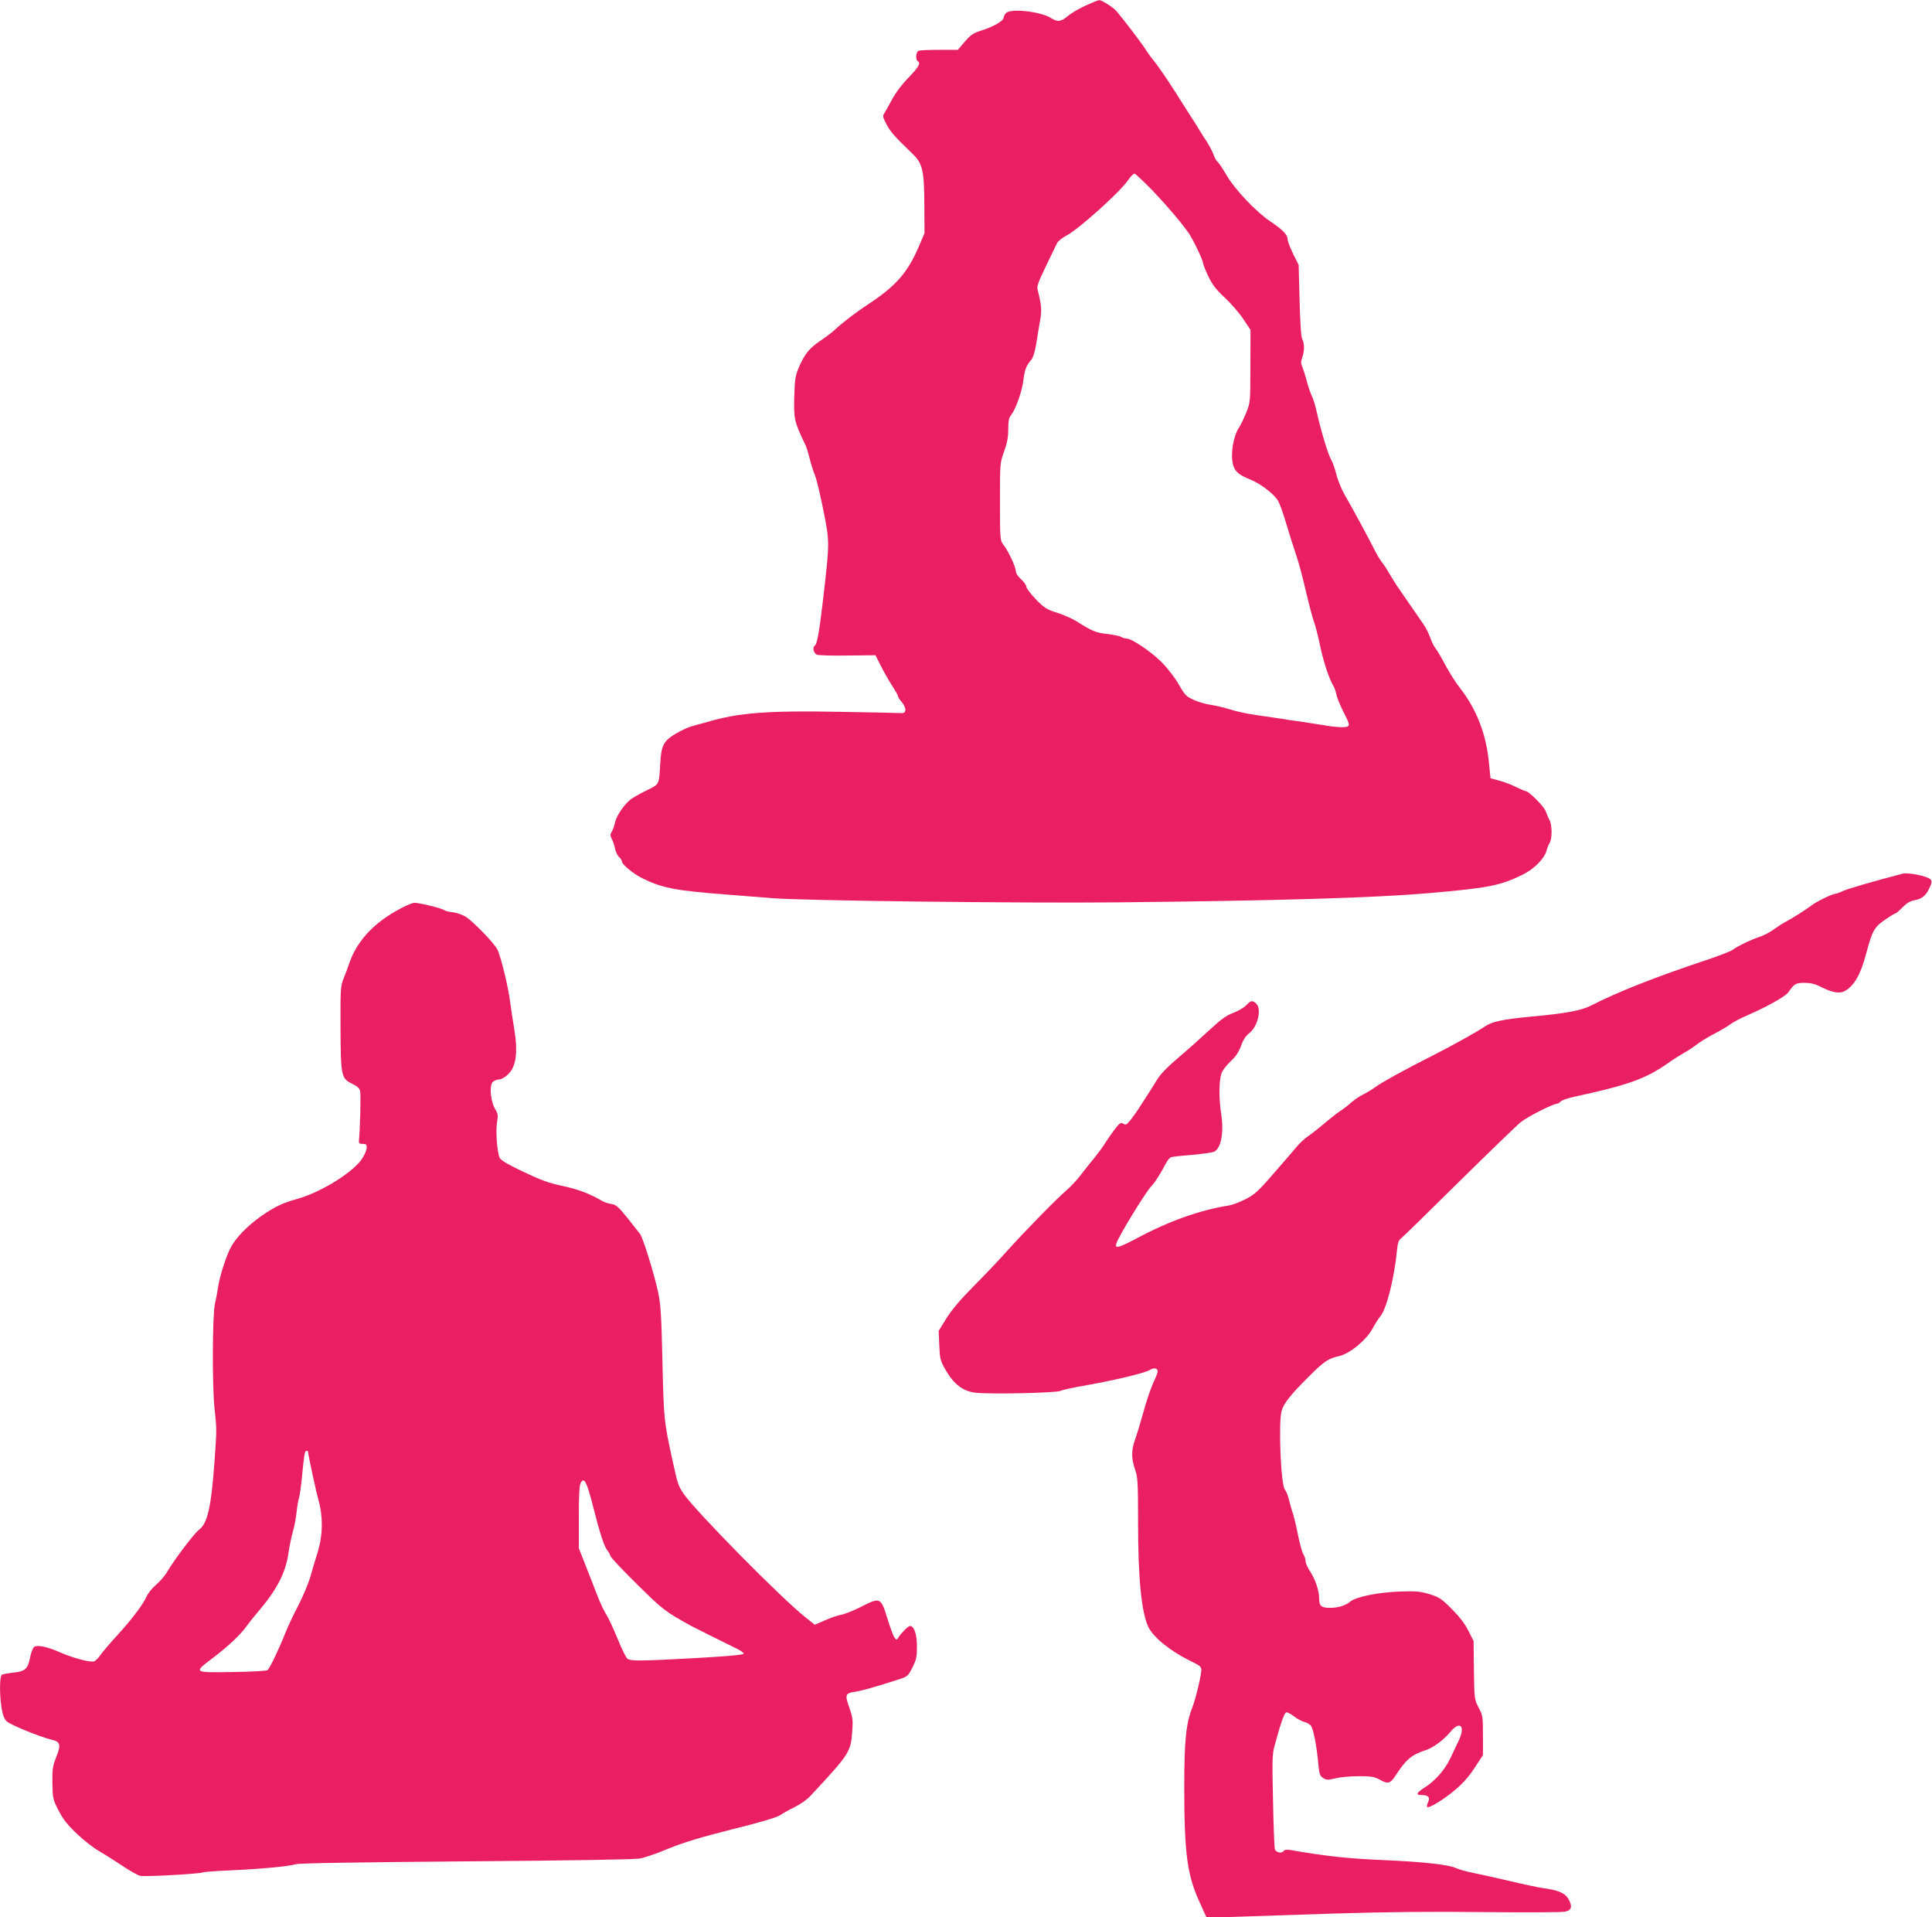
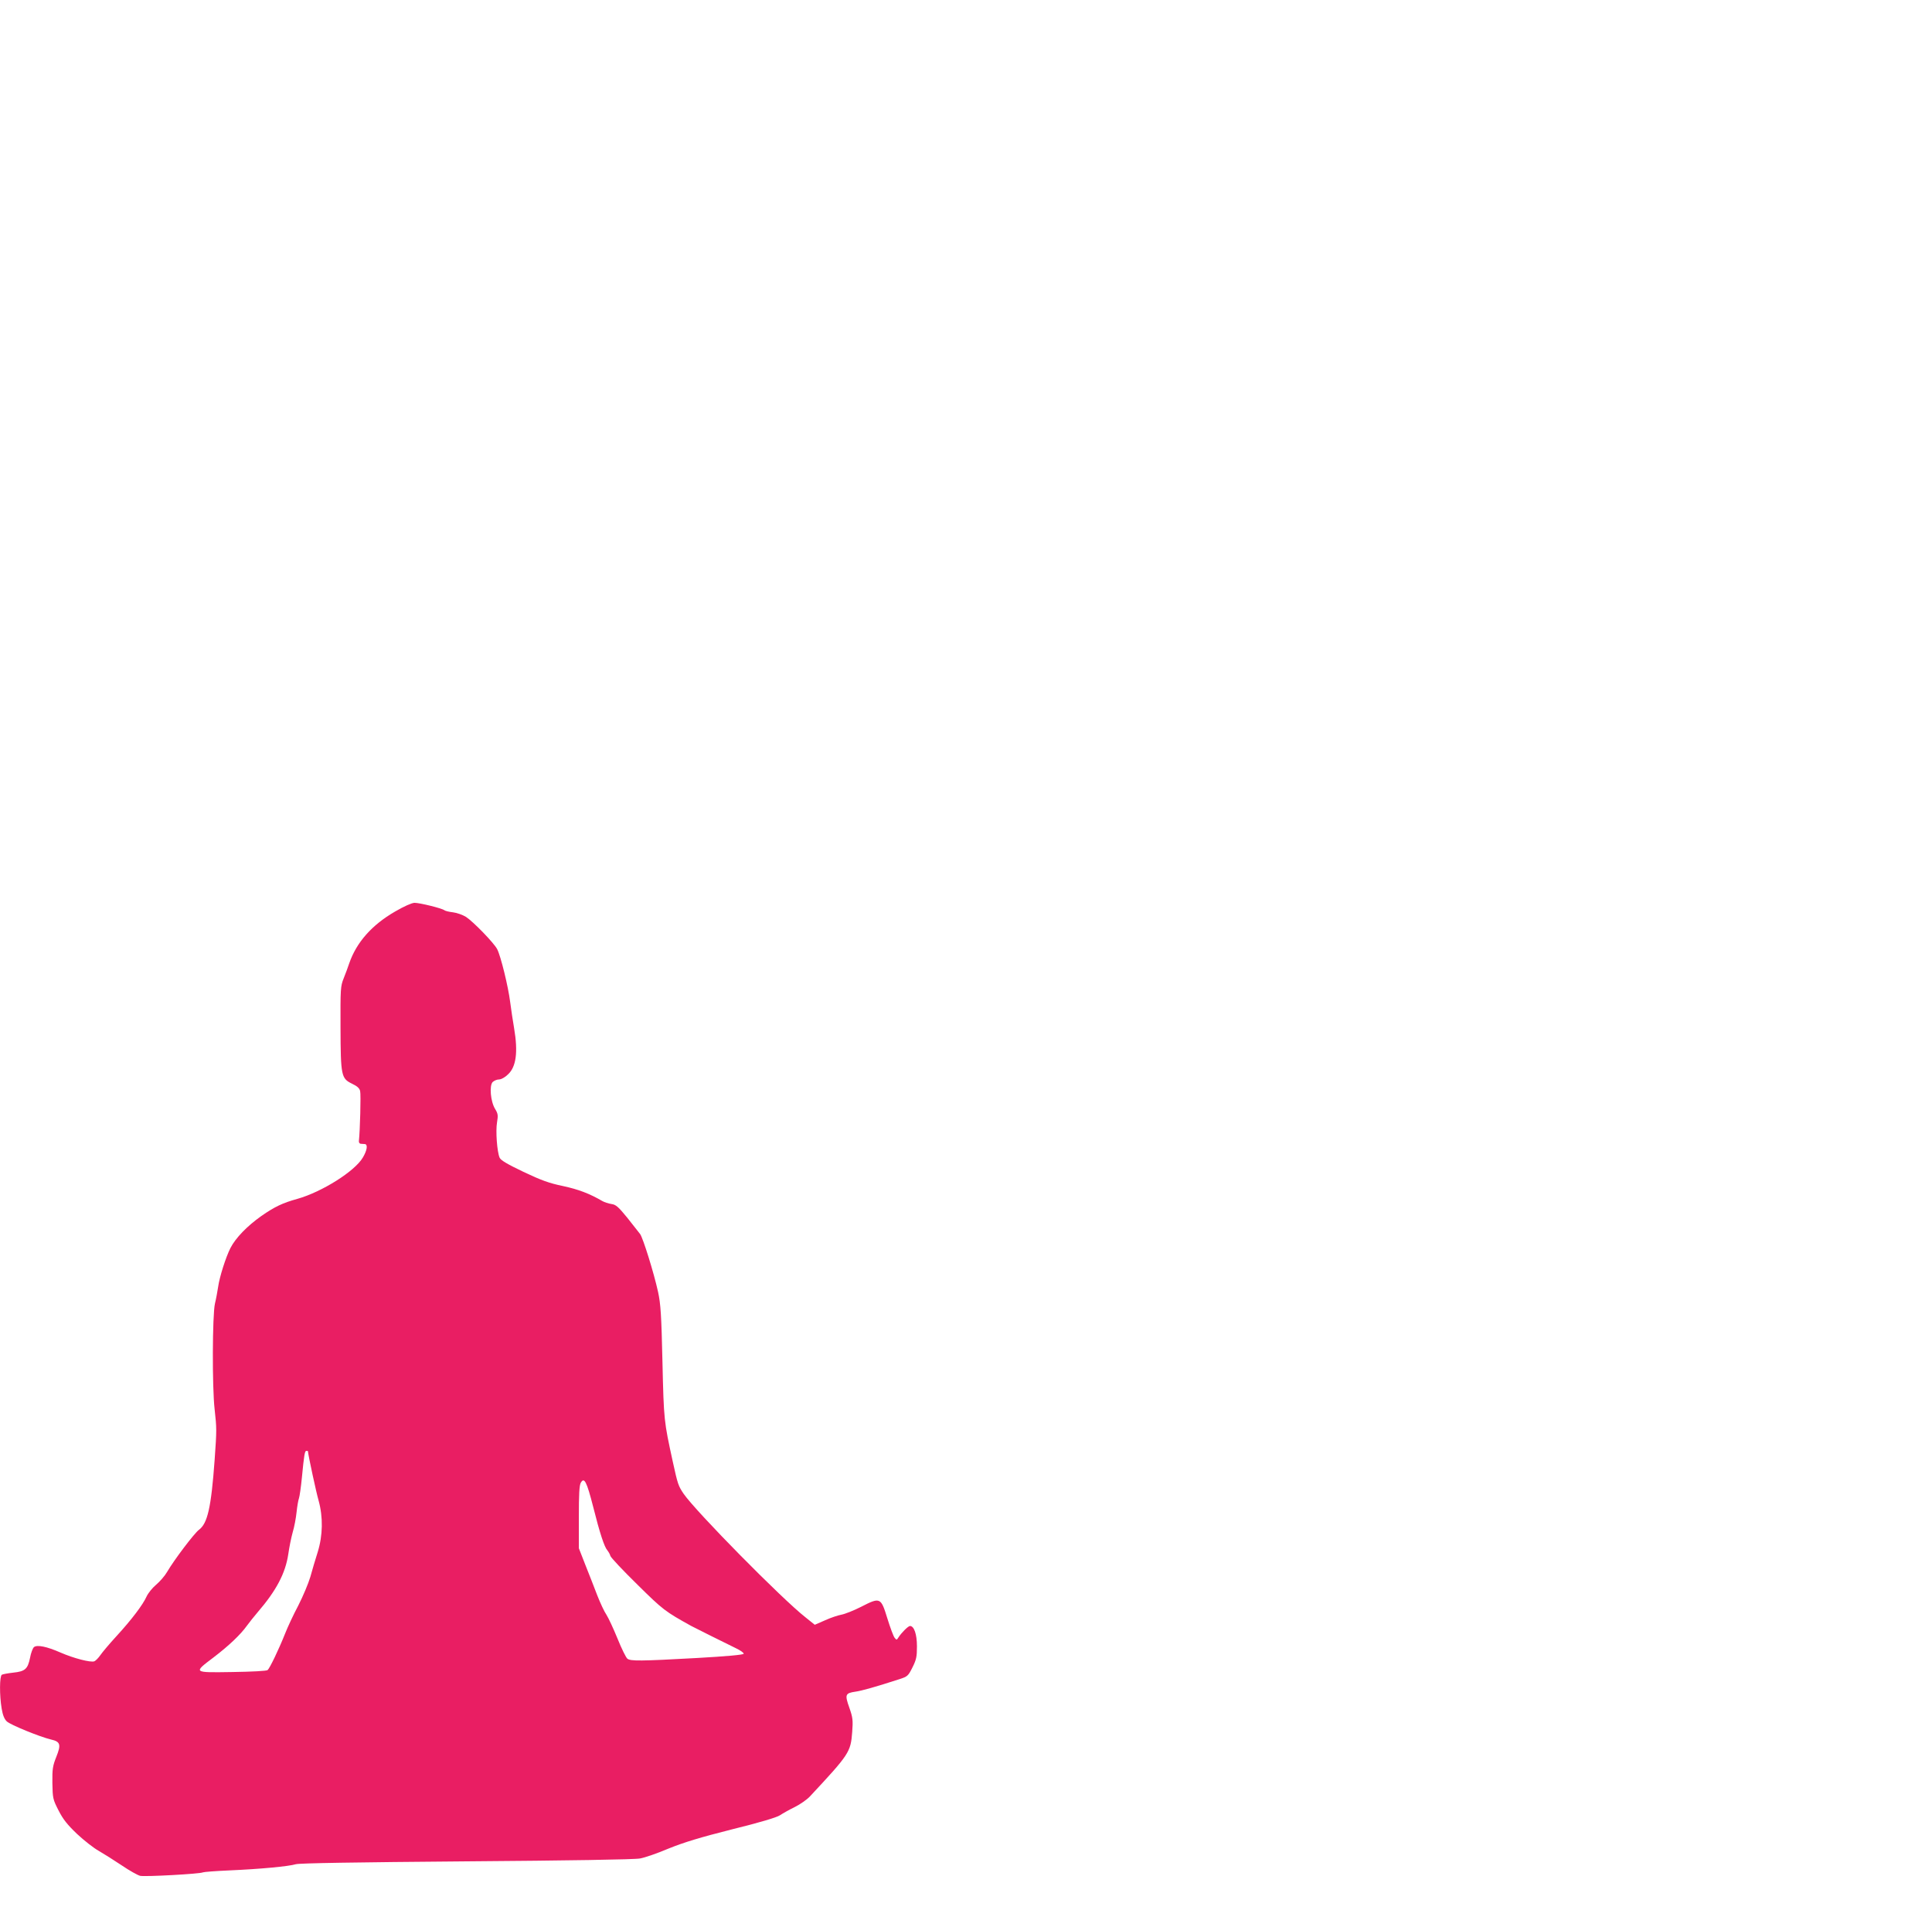
<svg xmlns="http://www.w3.org/2000/svg" version="1.0" width="1280pt" height="1270pt" viewBox="0 0 1280 1270" preserveAspectRatio="xMidYMid meet">
  <g transform="translate(0,1270) scale(0.1,-0.1)" fill="#e91e63" stroke="none">
-     <path d="M7250 12688 c-76 -31 -140 -65 -176 -95 -48 -38 -65 -40 -110 -13 -69 44 -267 66 -298 34 -9 -8 -16 -22 -16 -30 0 -21 -67 -61 -142 -84 -58 -18 -74 -28 -115 -75 l-47 -55 -122 0 c-67 0 -129 -3 -138 -6 -18 -7 -22 -59 -6 -69 22 -13 7 -39 -60 -108 -43 -44 -85 -99 -110 -146 -22 -42 -46 -84 -53 -94 -10 -14 -7 -26 16 -70 25 -49 52 -79 173 -196 66 -63 77 -110 78 -336 l1 -190 -38 -89 c-74 -172 -151 -260 -333 -380 -81 -53 -175 -125 -224 -171 -19 -18 -62 -50 -96 -73 -71 -48 -101 -84 -140 -172 -25 -59 -28 -78 -32 -202 -3 -146 0 -160 73 -313 8 -16 21 -59 30 -95 9 -36 24 -85 35 -110 10 -25 35 -128 55 -230 42 -210 42 -208 0 -575 -26 -223 -41 -311 -56 -321 -18 -11 -9 -52 14 -61 12 -4 104 -7 204 -5 l183 2 35 -69 c19 -38 53 -98 75 -132 22 -34 40 -66 40 -72 0 -5 11 -23 26 -39 14 -17 24 -40 22 -52 -2 -17 -9 -21 -38 -19 -19 1 -195 5 -390 8 -479 9 -673 -5 -880 -66 -36 -10 -83 -23 -105 -29 -22 -5 -69 -27 -105 -48 -83 -48 -100 -79 -106 -204 -8 -136 -5 -131 -81 -169 -38 -18 -85 -44 -106 -58 -45 -29 -104 -114 -113 -162 -4 -19 -13 -44 -20 -57 -13 -19 -12 -26 0 -50 8 -15 17 -44 21 -64 4 -20 16 -44 26 -54 10 -9 19 -22 19 -29 0 -20 74 -82 135 -112 131 -65 219 -82 555 -108 107 -8 245 -19 305 -24 191 -17 1637 -34 2285 -28 1075 11 1703 30 2065 61 401 35 472 49 624 123 77 38 144 107 158 161 3 15 12 36 19 47 18 26 18 120 0 153 -8 15 -20 42 -26 60 -12 32 -112 132 -132 132 -5 0 -33 12 -62 26 -28 15 -78 34 -111 43 l-60 16 -12 118 c-19 178 -81 337 -183 470 -45 58 -75 107 -126 202 -15 28 -35 60 -45 73 -10 13 -25 44 -34 70 -9 26 -30 68 -48 93 -18 25 -58 84 -90 130 -32 46 -68 98 -80 116 -12 17 -35 55 -52 83 -16 29 -39 64 -51 78 -12 15 -35 54 -51 87 -40 79 -139 262 -191 352 -23 39 -49 102 -58 140 -9 37 -25 82 -35 99 -20 33 -67 189 -95 314 -9 41 -23 89 -32 105 -8 17 -23 59 -33 95 -9 36 -23 80 -30 97 -11 26 -11 39 -1 66 15 43 15 92 0 120 -8 14 -14 105 -18 257 l-6 235 -37 74 c-20 41 -37 86 -37 99 0 28 -34 62 -116 117 -91 61 -232 209 -286 302 -26 44 -54 86 -62 92 -8 7 -20 28 -26 47 -7 19 -26 56 -43 83 -18 26 -43 66 -57 90 -14 23 -35 57 -47 74 -11 18 -60 94 -108 170 -48 76 -106 160 -128 188 -23 28 -51 66 -62 84 -21 35 -150 205 -196 259 -24 28 -101 77 -117 75 -4 0 -18 -5 -32 -11z m384 -1248 c98 -103 192 -213 242 -285 28 -40 94 -178 94 -196 0 -8 16 -48 35 -88 27 -57 52 -89 110 -143 41 -38 96 -102 122 -141 l48 -72 -1 -240 c0 -239 0 -240 -28 -310 -16 -38 -36 -81 -46 -95 -39 -57 -59 -178 -41 -247 13 -47 37 -68 116 -100 69 -28 157 -96 183 -141 12 -22 37 -92 56 -158 19 -65 47 -152 61 -193 15 -41 45 -151 66 -244 22 -93 46 -184 54 -204 8 -19 26 -89 40 -155 23 -111 60 -224 90 -273 7 -11 15 -36 19 -55 3 -19 25 -72 48 -118 36 -70 40 -85 28 -93 -16 -10 -79 -7 -175 10 -33 5 -94 15 -135 21 -41 5 -102 14 -135 20 -33 5 -107 16 -165 24 -58 8 -134 25 -170 37 -36 11 -92 25 -126 30 -33 4 -85 19 -115 33 -49 22 -58 31 -99 102 -25 44 -75 109 -115 149 -68 68 -196 155 -230 155 -9 0 -26 5 -37 11 -12 7 -54 15 -94 20 -73 8 -100 19 -202 84 -30 18 -88 44 -130 57 -67 21 -82 30 -139 88 -34 36 -63 73 -63 83 0 10 -16 33 -35 50 -21 19 -35 40 -35 54 0 28 -51 136 -83 176 -21 28 -22 34 -22 285 0 255 0 257 28 333 20 55 27 94 27 146 0 54 4 76 19 94 31 40 73 159 81 229 8 69 20 101 52 136 12 14 24 52 33 105 7 46 19 116 26 156 12 71 10 98 -17 206 -5 22 7 54 56 155 34 70 67 138 73 151 7 14 35 36 63 51 78 40 358 291 408 367 16 23 35 43 42 43 6 0 59 -50 118 -110z" />
-     <path d="M12605 6913 c-205 -54 -356 -98 -391 -113 -23 -11 -48 -20 -53 -20 -20 0 -126 -51 -160 -78 -39 -29 -127 -85 -178 -112 -17 -9 -50 -31 -74 -48 -23 -17 -65 -39 -93 -48 -58 -19 -138 -58 -176 -85 -14 -10 -86 -38 -160 -63 -349 -116 -598 -214 -780 -307 -65 -33 -167 -52 -400 -73 -184 -18 -254 -32 -302 -65 -58 -39 -219 -128 -343 -191 -171 -86 -345 -181 -385 -212 -19 -14 -54 -35 -78 -47 -24 -12 -60 -36 -80 -54 -20 -18 -55 -45 -77 -59 -22 -15 -69 -52 -105 -83 -36 -30 -83 -67 -105 -82 -22 -15 -56 -46 -75 -70 -19 -23 -88 -103 -153 -177 -101 -117 -126 -139 -185 -169 -37 -19 -87 -38 -112 -42 -189 -30 -393 -102 -606 -216 -123 -65 -150 -72 -138 -36 15 48 191 337 232 380 24 25 57 76 98 154 10 18 24 35 32 38 8 3 69 10 136 15 66 6 133 15 148 21 47 19 68 125 49 249 -17 106 -15 231 3 274 8 20 36 55 61 78 32 29 51 58 67 100 14 40 32 68 54 84 58 45 85 162 46 197 -25 23 -34 21 -66 -12 -15 -16 -54 -38 -85 -50 -45 -16 -81 -42 -162 -117 -57 -53 -140 -127 -184 -164 -94 -80 -136 -123 -162 -166 -18 -31 -74 -118 -123 -193 -14 -21 -37 -53 -52 -72 -24 -29 -30 -32 -46 -22 -17 10 -24 5 -58 -39 -21 -28 -51 -71 -67 -97 -16 -25 -48 -68 -71 -96 -23 -27 -61 -76 -86 -108 -24 -32 -66 -77 -93 -100 -63 -53 -287 -282 -403 -412 -49 -55 -146 -157 -215 -226 -84 -85 -143 -154 -178 -210 l-52 -84 4 -96 c4 -90 6 -101 43 -165 54 -94 116 -140 199 -149 99 -11 537 -1 560 12 12 6 90 24 175 38 191 34 387 81 418 101 26 17 52 12 52 -10 0 -7 -13 -42 -30 -77 -16 -35 -46 -122 -65 -194 -20 -71 -45 -154 -56 -183 -24 -69 -24 -123 1 -195 18 -52 20 -82 20 -354 0 -372 23 -600 70 -693 35 -68 145 -157 279 -223 61 -30 66 -34 70 -53 4 -23 -36 -194 -60 -255 -41 -104 -53 -218 -53 -524 0 -434 19 -581 97 -754 l51 -113 171 5 c93 3 393 13 665 22 357 11 635 14 1000 10 278 -3 521 -2 540 3 44 10 49 35 20 86 -24 39 -69 57 -175 71 -27 4 -122 24 -210 45 -88 21 -197 45 -243 54 -45 9 -96 23 -113 31 -46 24 -216 43 -497 55 -227 10 -368 25 -608 67 -18 3 -35 0 -38 -6 -13 -20 -53 -13 -60 12 -3 12 -9 157 -12 322 -6 261 -5 308 10 360 42 156 65 220 78 223 8 1 31 -11 52 -27 20 -16 50 -32 65 -36 16 -3 36 -14 45 -24 17 -19 40 -135 51 -264 6 -57 10 -70 31 -84 22 -14 31 -14 82 -2 31 8 101 14 154 14 85 0 103 -3 143 -25 52 -28 66 -24 102 31 70 107 105 136 200 167 49 16 117 67 159 117 66 81 105 46 59 -53 -15 -31 -40 -84 -56 -118 -36 -76 -98 -147 -166 -191 -59 -38 -66 -53 -25 -53 45 0 58 -14 44 -46 -7 -14 -10 -29 -7 -33 11 -11 110 49 185 113 52 43 93 90 130 147 l55 84 0 130 c0 125 -1 133 -29 185 -28 54 -28 57 -31 247 l-2 193 -34 67 c-23 47 -58 92 -110 145 -70 70 -84 79 -149 99 -63 19 -88 21 -203 17 -143 -6 -286 -36 -322 -67 -28 -25 -80 -41 -134 -41 -56 0 -71 12 -71 60 0 53 -26 130 -60 181 -16 24 -30 54 -30 67 0 12 -6 33 -14 45 -8 12 -24 69 -36 127 -11 58 -27 123 -34 145 -8 22 -19 63 -26 90 -6 28 -19 58 -27 68 -27 29 -44 441 -22 522 14 49 57 104 180 227 105 104 127 119 206 137 69 17 177 107 217 182 16 30 38 64 48 76 43 47 95 251 114 446 4 44 11 63 27 75 12 9 184 177 382 373 198 195 383 374 410 396 44 36 216 123 243 123 5 0 15 7 22 14 6 8 46 22 88 31 359 78 471 118 617 219 33 24 83 55 110 71 28 15 68 42 90 59 22 17 74 49 115 70 41 21 89 50 106 63 17 13 67 39 111 58 129 56 252 125 271 152 39 57 50 63 107 63 39 0 70 -7 103 -24 78 -40 127 -49 161 -32 64 34 107 107 145 250 40 151 54 176 125 224 33 23 64 42 69 42 4 0 25 18 47 40 25 26 51 42 74 46 53 9 79 29 103 80 18 39 19 47 7 60 -22 21 -148 47 -184 37z" />
    <path d="M2617 6662 c-154 -89 -255 -204 -303 -342 -8 -25 -25 -70 -37 -100 -21 -52 -22 -70 -21 -325 1 -322 5 -338 76 -373 34 -16 50 -30 54 -49 6 -22 -1 -267 -8 -328 -2 -11 3 -20 12 -21 8 0 21 -2 28 -2 20 -3 14 -42 -14 -89 -53 -91 -271 -228 -434 -274 -98 -27 -150 -52 -238 -113 -95 -67 -171 -146 -205 -212 -31 -61 -73 -193 -82 -259 -4 -27 -13 -77 -21 -110 -17 -75 -19 -554 -2 -700 14 -127 14 -137 0 -335 -23 -316 -47 -421 -104 -463 -31 -23 -165 -200 -211 -279 -15 -26 -48 -64 -73 -85 -25 -21 -53 -56 -63 -78 -24 -54 -99 -153 -199 -262 -46 -50 -94 -107 -107 -126 -13 -19 -31 -37 -40 -41 -25 -9 -137 20 -224 58 -91 40 -155 53 -176 36 -8 -7 -20 -38 -26 -71 -15 -74 -33 -90 -111 -98 -35 -4 -69 -10 -76 -14 -15 -10 -16 -136 -1 -224 7 -43 18 -70 34 -85 24 -23 218 -102 293 -120 62 -14 68 -33 35 -115 -24 -60 -27 -81 -26 -173 2 -101 3 -108 41 -182 30 -59 58 -94 123 -156 46 -43 111 -94 144 -112 33 -19 101 -62 152 -96 50 -34 105 -65 122 -69 33 -7 399 13 415 23 6 3 84 9 175 13 208 9 395 27 441 41 24 7 391 13 1130 19 667 5 1117 12 1150 19 31 5 117 35 190 66 102 41 206 73 420 127 183 45 296 79 317 93 18 12 62 37 99 55 36 18 80 49 99 69 261 280 271 294 281 427 6 79 4 96 -19 162 -31 87 -27 96 41 106 42 6 131 31 292 83 52 17 57 21 85 77 26 52 30 71 30 140 0 81 -19 135 -46 135 -12 0 -57 -45 -76 -75 -12 -19 -13 -19 -26 -3 -8 10 -29 67 -48 128 -43 140 -47 142 -174 77 -49 -25 -108 -48 -130 -52 -22 -4 -71 -20 -108 -37 l-69 -30 -61 49 c-154 120 -726 700 -808 819 -35 52 -39 63 -72 214 -58 267 -59 269 -68 657 -7 315 -12 386 -29 465 -28 128 -100 358 -119 384 -9 12 -47 60 -85 108 -59 72 -75 87 -105 91 -20 3 -47 12 -61 20 -84 49 -158 77 -260 99 -92 19 -144 38 -262 94 -107 51 -151 77 -158 94 -17 40 -27 177 -17 234 8 47 6 58 -13 89 -30 49 -39 154 -16 178 10 9 28 17 42 17 14 0 40 14 59 33 55 50 68 148 41 307 -8 47 -20 125 -26 173 -13 103 -62 303 -86 350 -22 42 -158 182 -207 214 -21 13 -60 27 -85 30 -26 3 -52 9 -58 14 -17 13 -162 49 -198 49 -19 -1 -69 -23 -129 -58z m-577 -3574 c4 -36 55 -273 71 -328 30 -109 28 -230 -6 -340 -15 -47 -37 -121 -49 -165 -13 -44 -49 -129 -80 -190 -32 -60 -71 -144 -87 -185 -43 -108 -102 -230 -116 -242 -7 -6 -102 -11 -233 -13 -263 -4 -261 -6 -125 97 101 77 179 151 221 210 16 22 48 62 71 89 124 144 184 258 203 385 6 43 19 108 29 144 11 36 22 96 26 135 4 38 11 79 16 92 4 12 13 73 19 135 15 154 19 178 30 178 6 0 10 -1 10 -2z m1890 -369 c44 -175 74 -266 94 -288 7 -9 17 -25 20 -37 4 -12 84 -97 179 -190 170 -168 184 -178 357 -274 21 -11 222 -112 293 -146 32 -15 56 -32 54 -38 -2 -7 -114 -17 -308 -28 -379 -21 -441 -21 -462 -5 -9 6 -39 67 -66 134 -27 66 -60 137 -73 157 -14 20 -41 78 -61 129 -19 50 -55 142 -79 202 l-43 110 0 205 c0 154 3 211 13 229 23 39 39 8 82 -160z" />
  </g>
</svg>